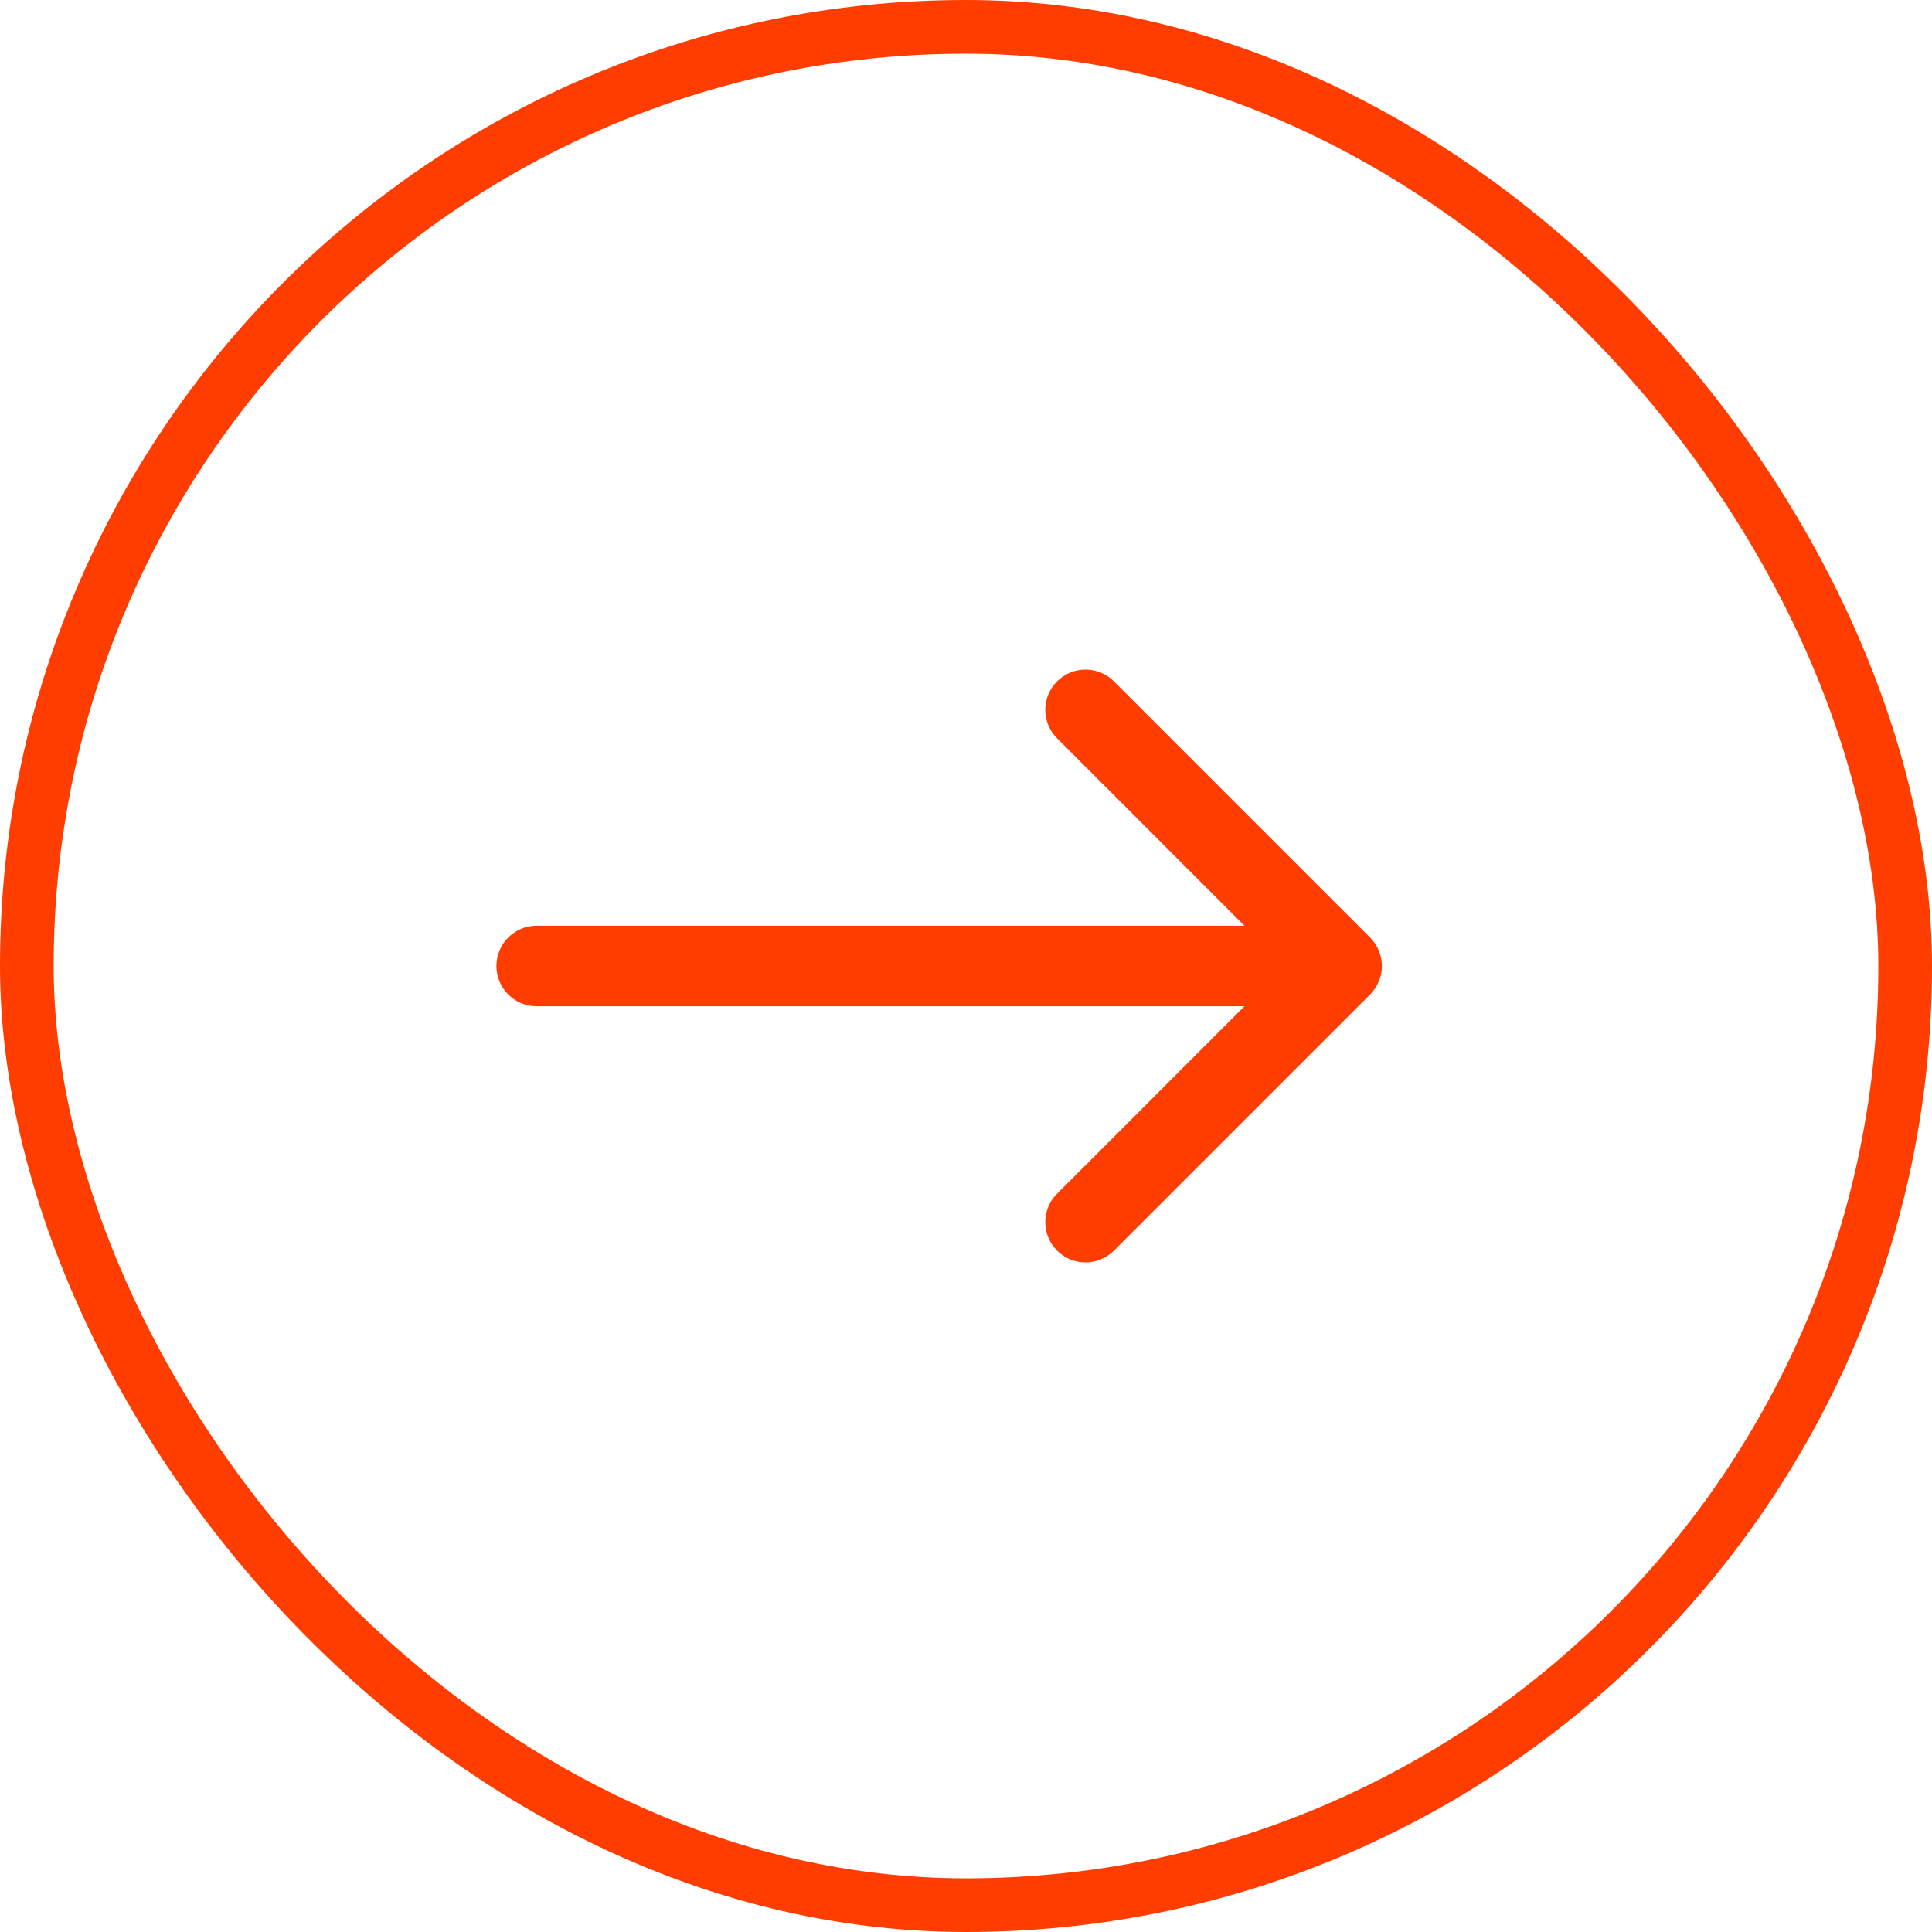
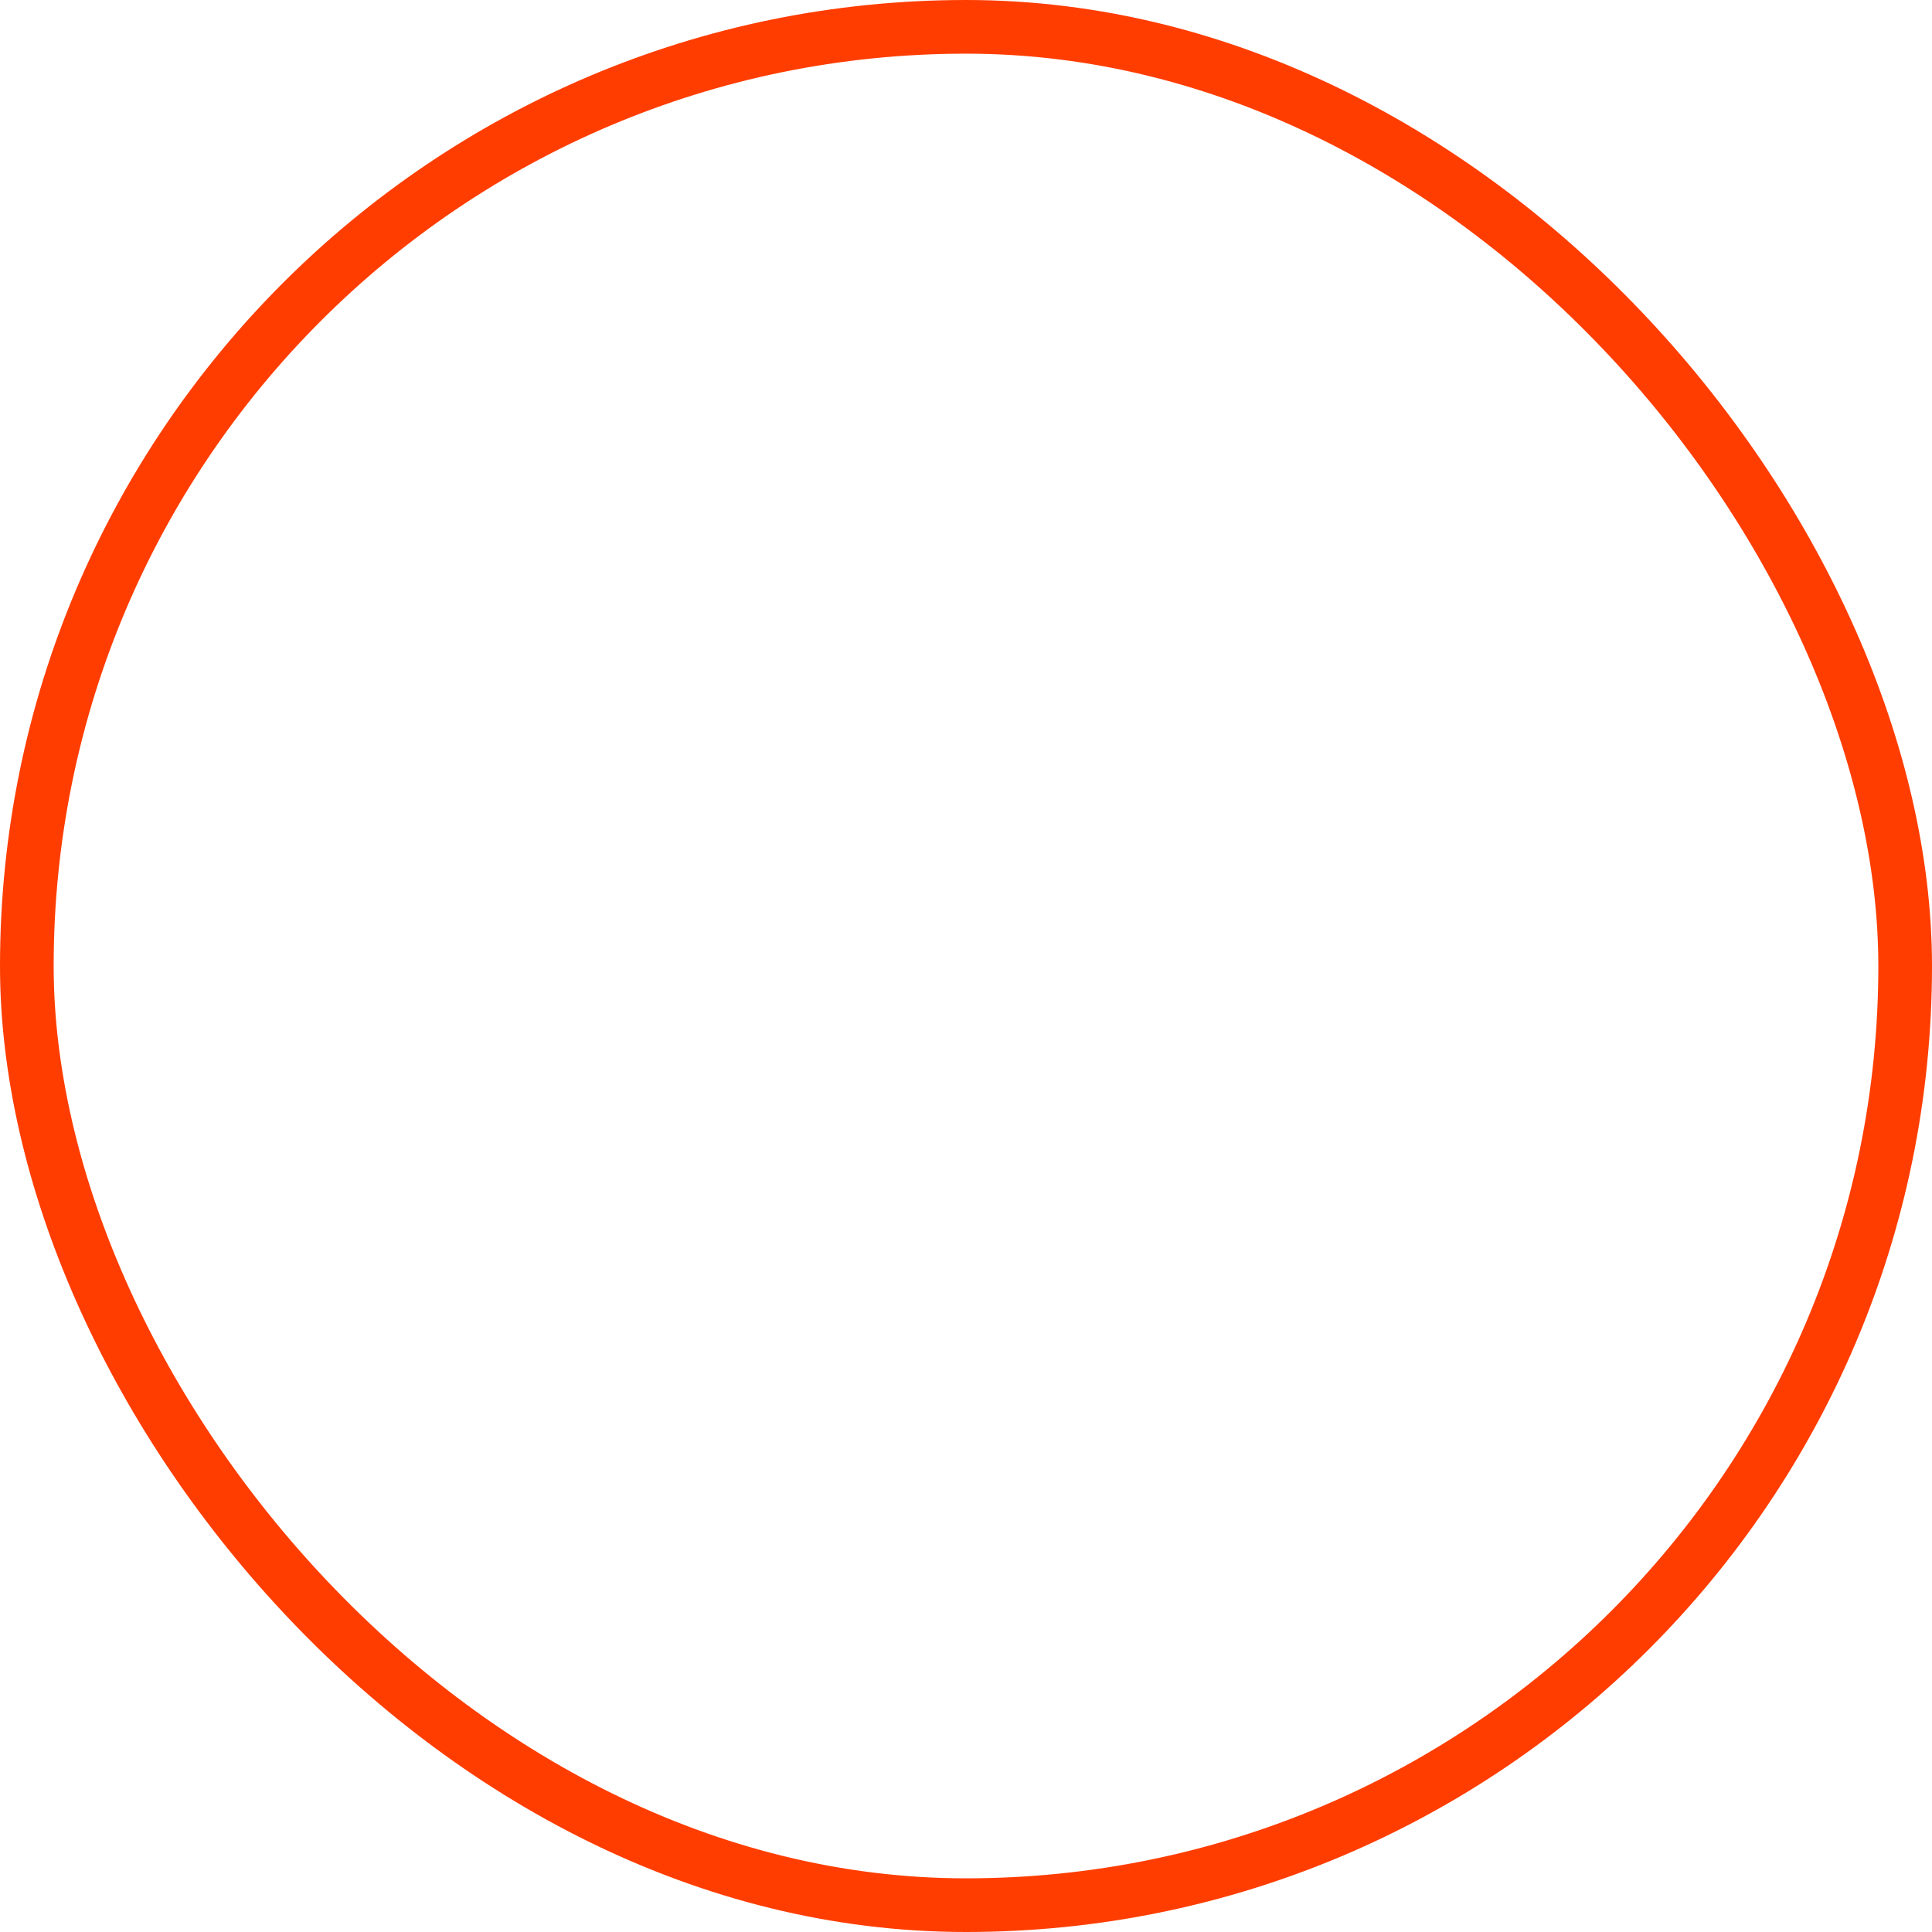
<svg xmlns="http://www.w3.org/2000/svg" width="36" height="36" viewBox="0 0 36 36" fill="none">
  <rect x="0.5" y="0.5" width="35" height="35" rx="17.5" stroke="#FF3D00" />
-   <path d="M10 17.25C9.586 17.25 9.25 17.586 9.25 18C9.25 18.414 9.586 18.75 10 18.75L10 17.25ZM25.53 18.53C25.823 18.237 25.823 17.763 25.53 17.47L20.757 12.697C20.465 12.404 19.99 12.404 19.697 12.697C19.404 12.99 19.404 13.464 19.697 13.757L23.939 18L19.697 22.243C19.404 22.535 19.404 23.01 19.697 23.303C19.99 23.596 20.465 23.596 20.757 23.303L25.53 18.53ZM10 18.75L25 18.75L25 17.25L10 17.25L10 18.75Z" fill="#FF3D00" />
</svg>